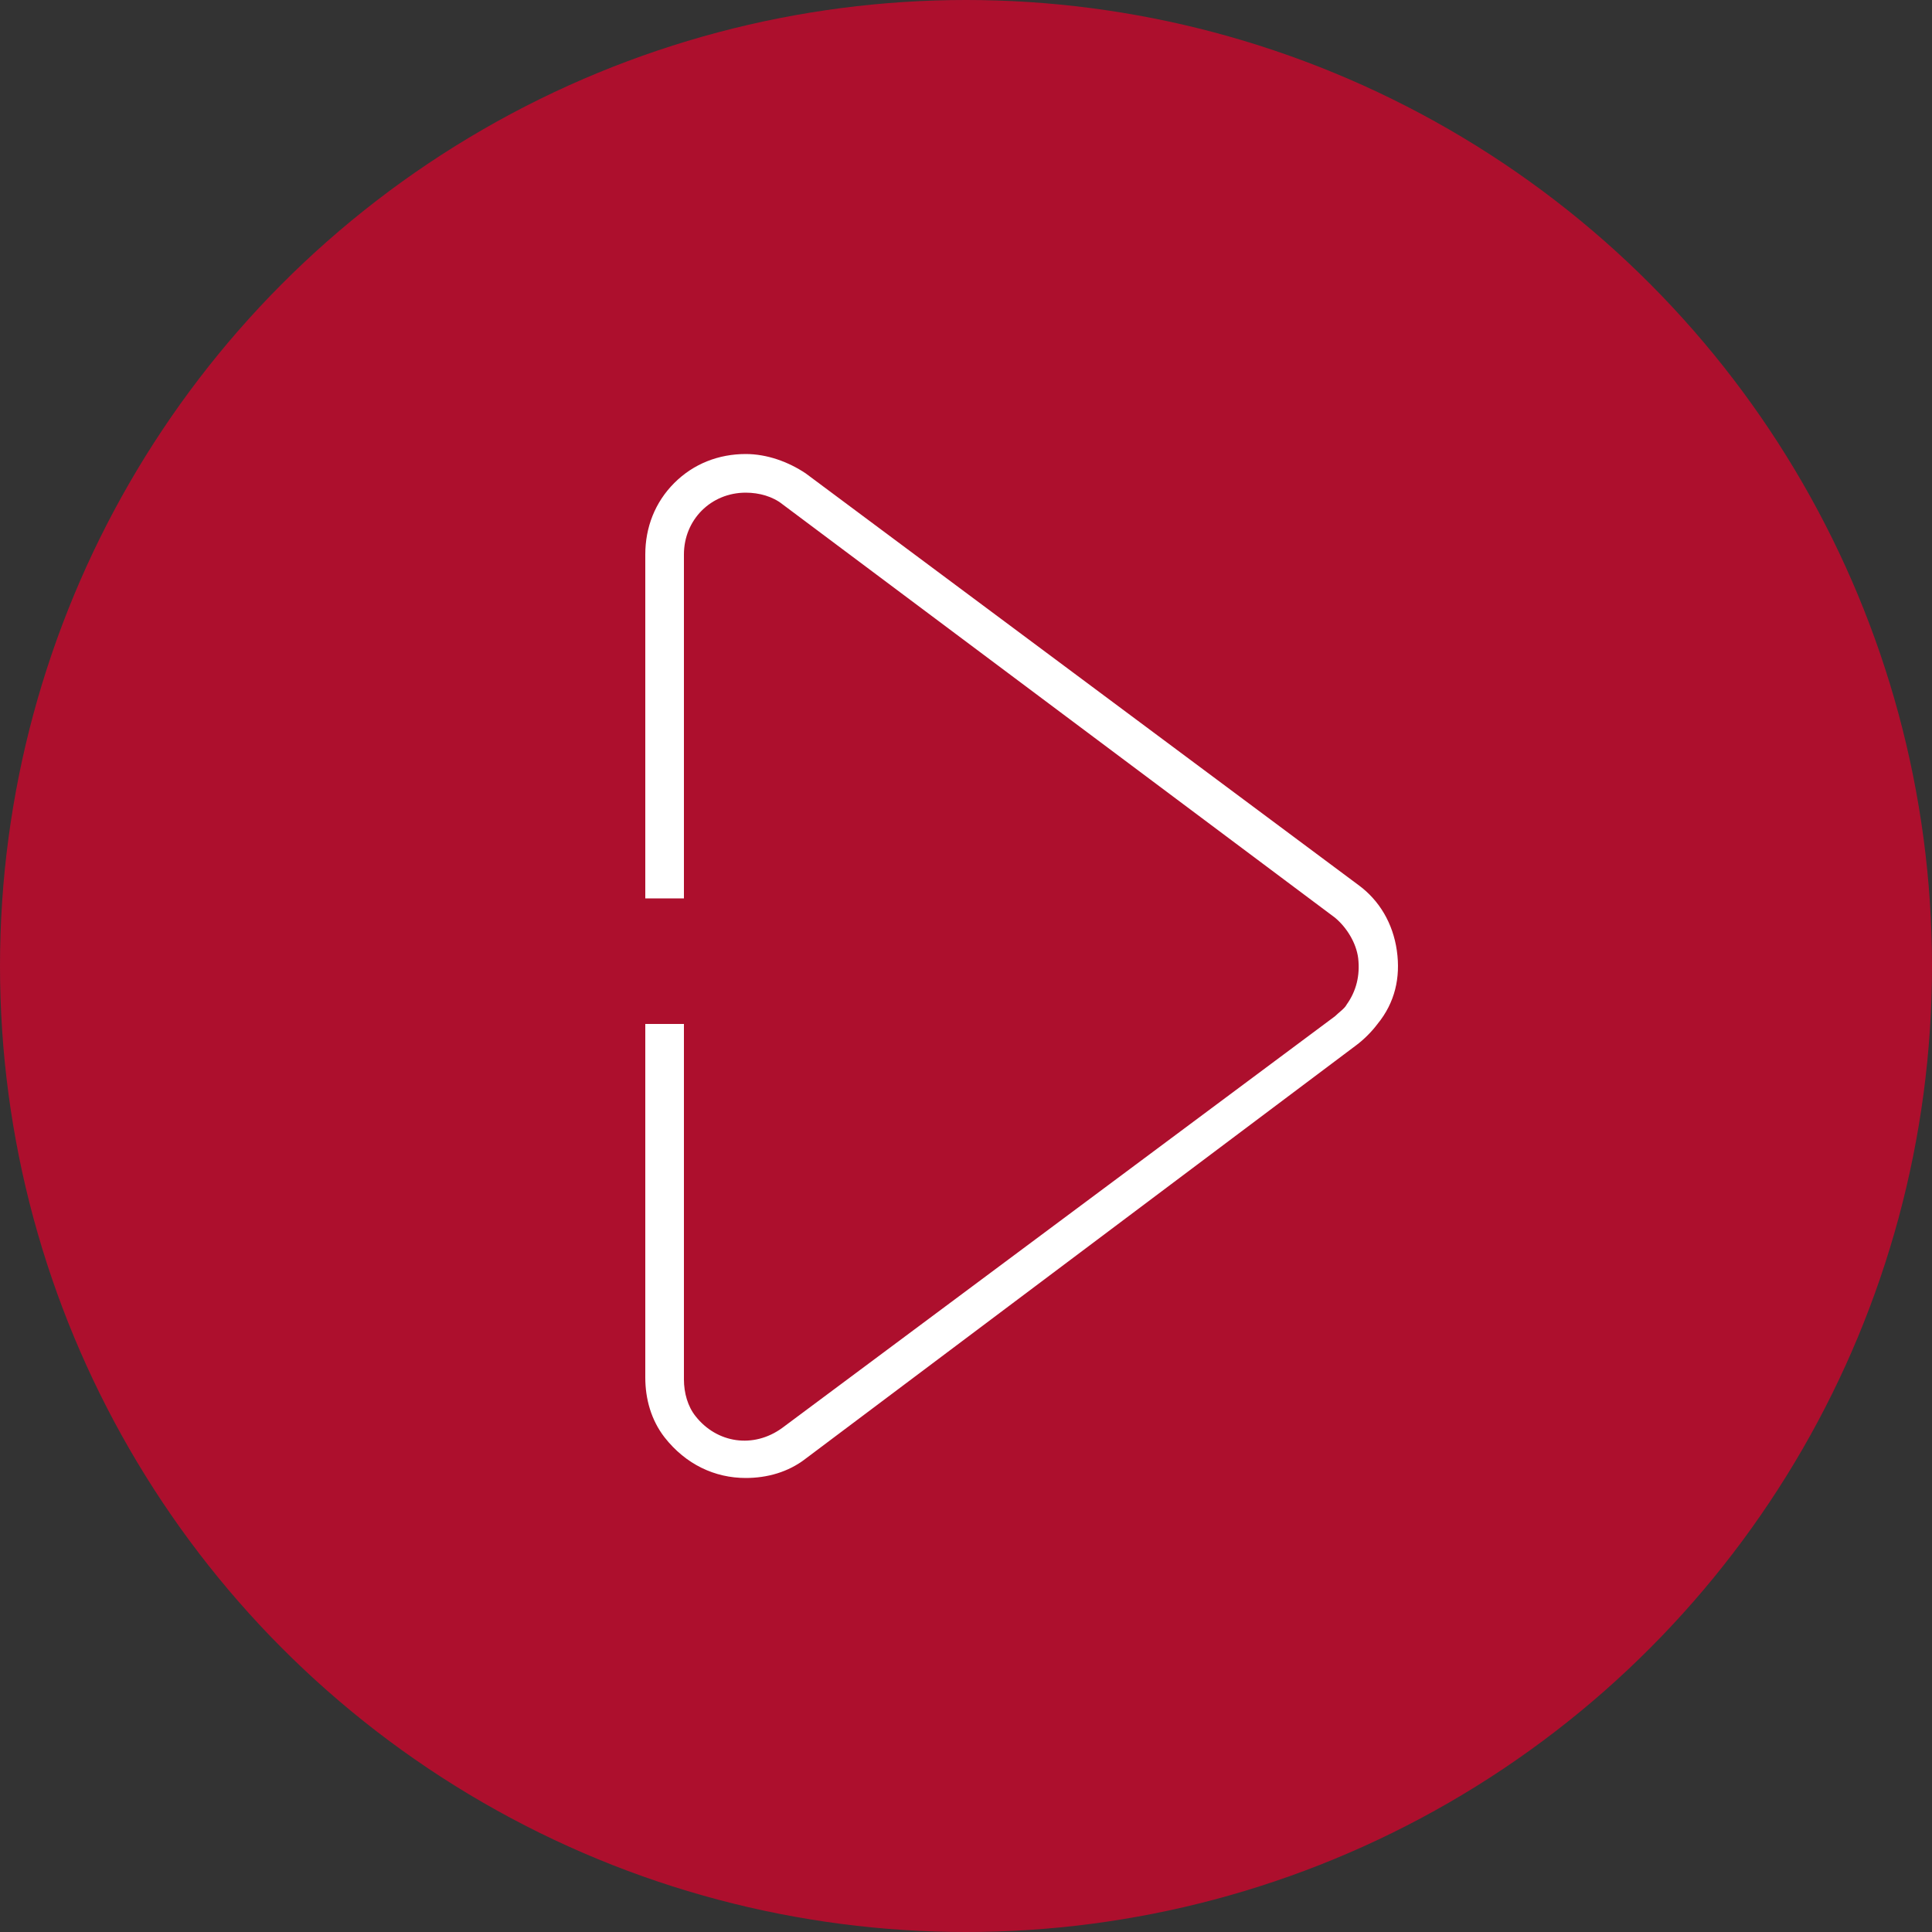
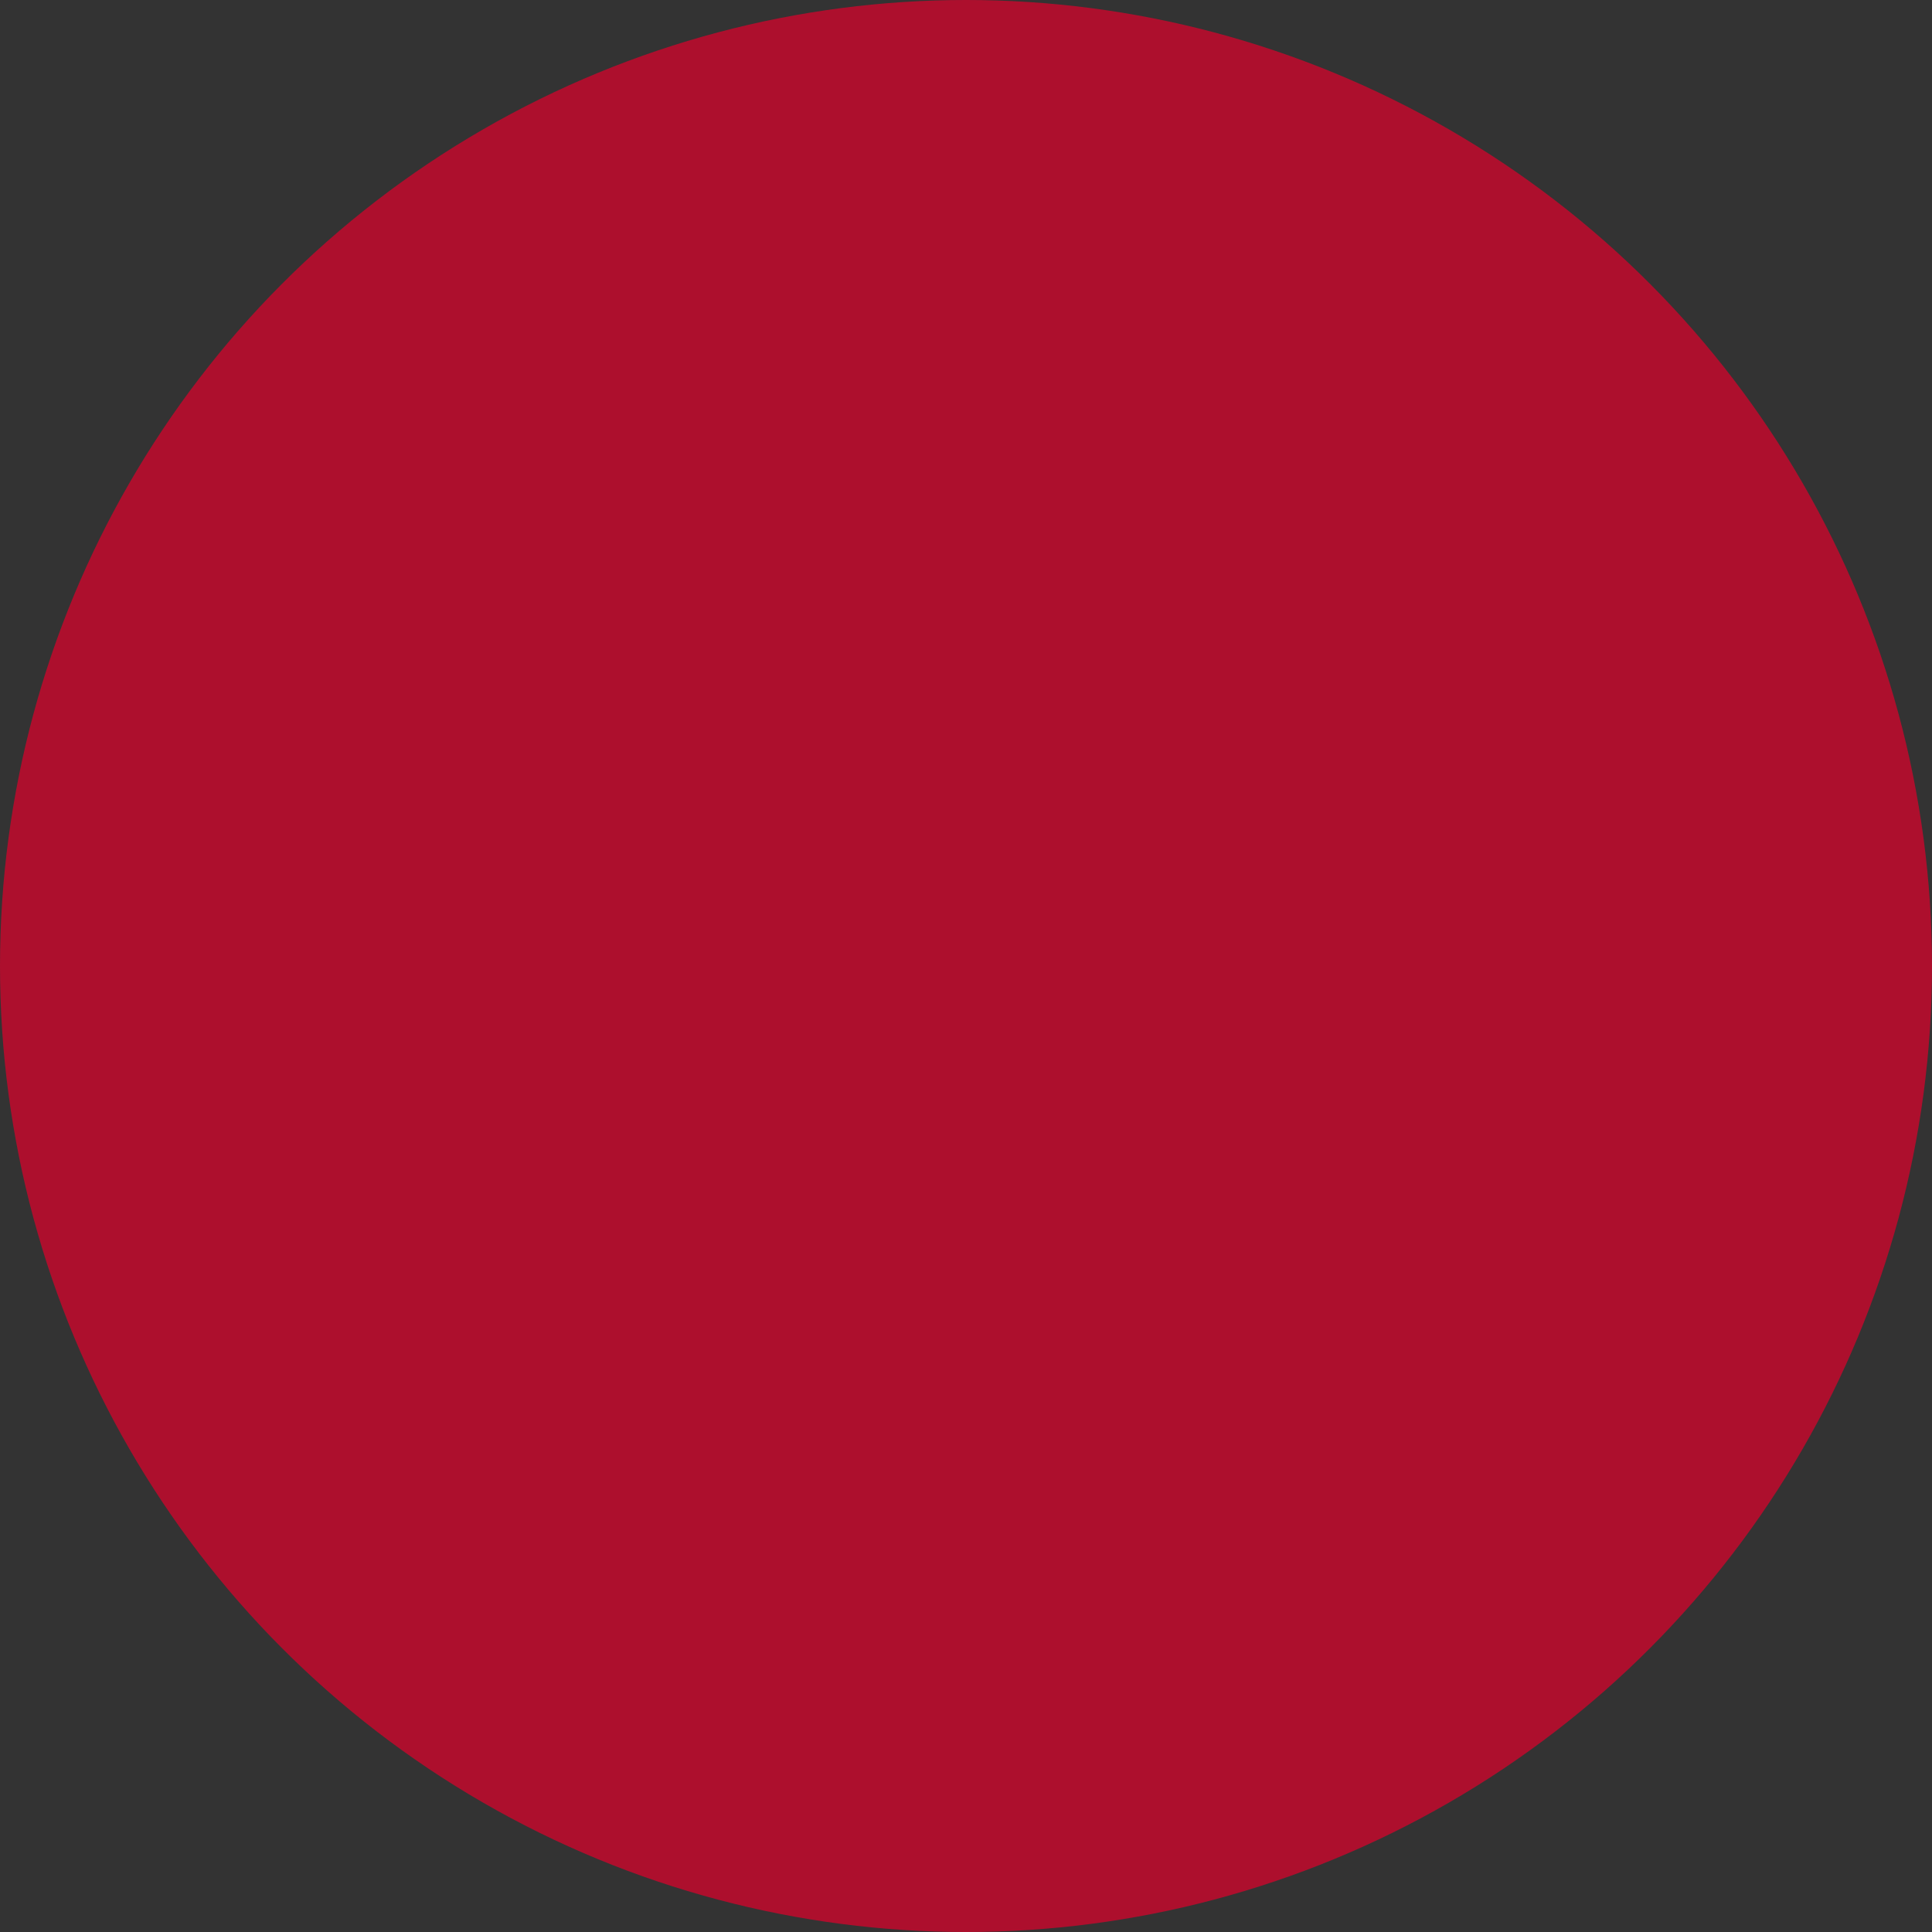
<svg xmlns="http://www.w3.org/2000/svg" viewBox="0 0 100 100">
  <rect x="0" y="0" width="100" height="100" fill="#333333" stroke="none" />
  <circle cx="50" cy="50" r="50" opacity=".7" fill="#e2002c" />
-   <path d="M38.6 76.5c-1.6 0-3.1-.7-4.2-2.1-.7-.9-1-2-1-3.1V53h2v18.4c0 .7.2 1.4.6 1.9 1.1 1.4 3 1.7 4.5.6l28.6-21.3c.2-.2.5-.4.6-.6.5-.7.7-1.5.6-2.4-.1-.8-.6-1.6-1.2-2.1L40.5 26.1c-.5-.4-1.2-.6-1.9-.6-1.8 0-3.2 1.4-3.2 3.2v17.8h-2V28.7c0-1.4.5-2.7 1.5-3.7s2.3-1.5 3.7-1.5c1.1 0 2.2.4 3.1 1l28.6 21.3c1.1.8 1.8 2 2 3.4.2 1.4-.1 2.7-1 3.8-.3.4-.7.8-1.1 1.1L41.7 75.5c-.9.7-2 1-3.1 1z" fill="#fff" />
</svg>